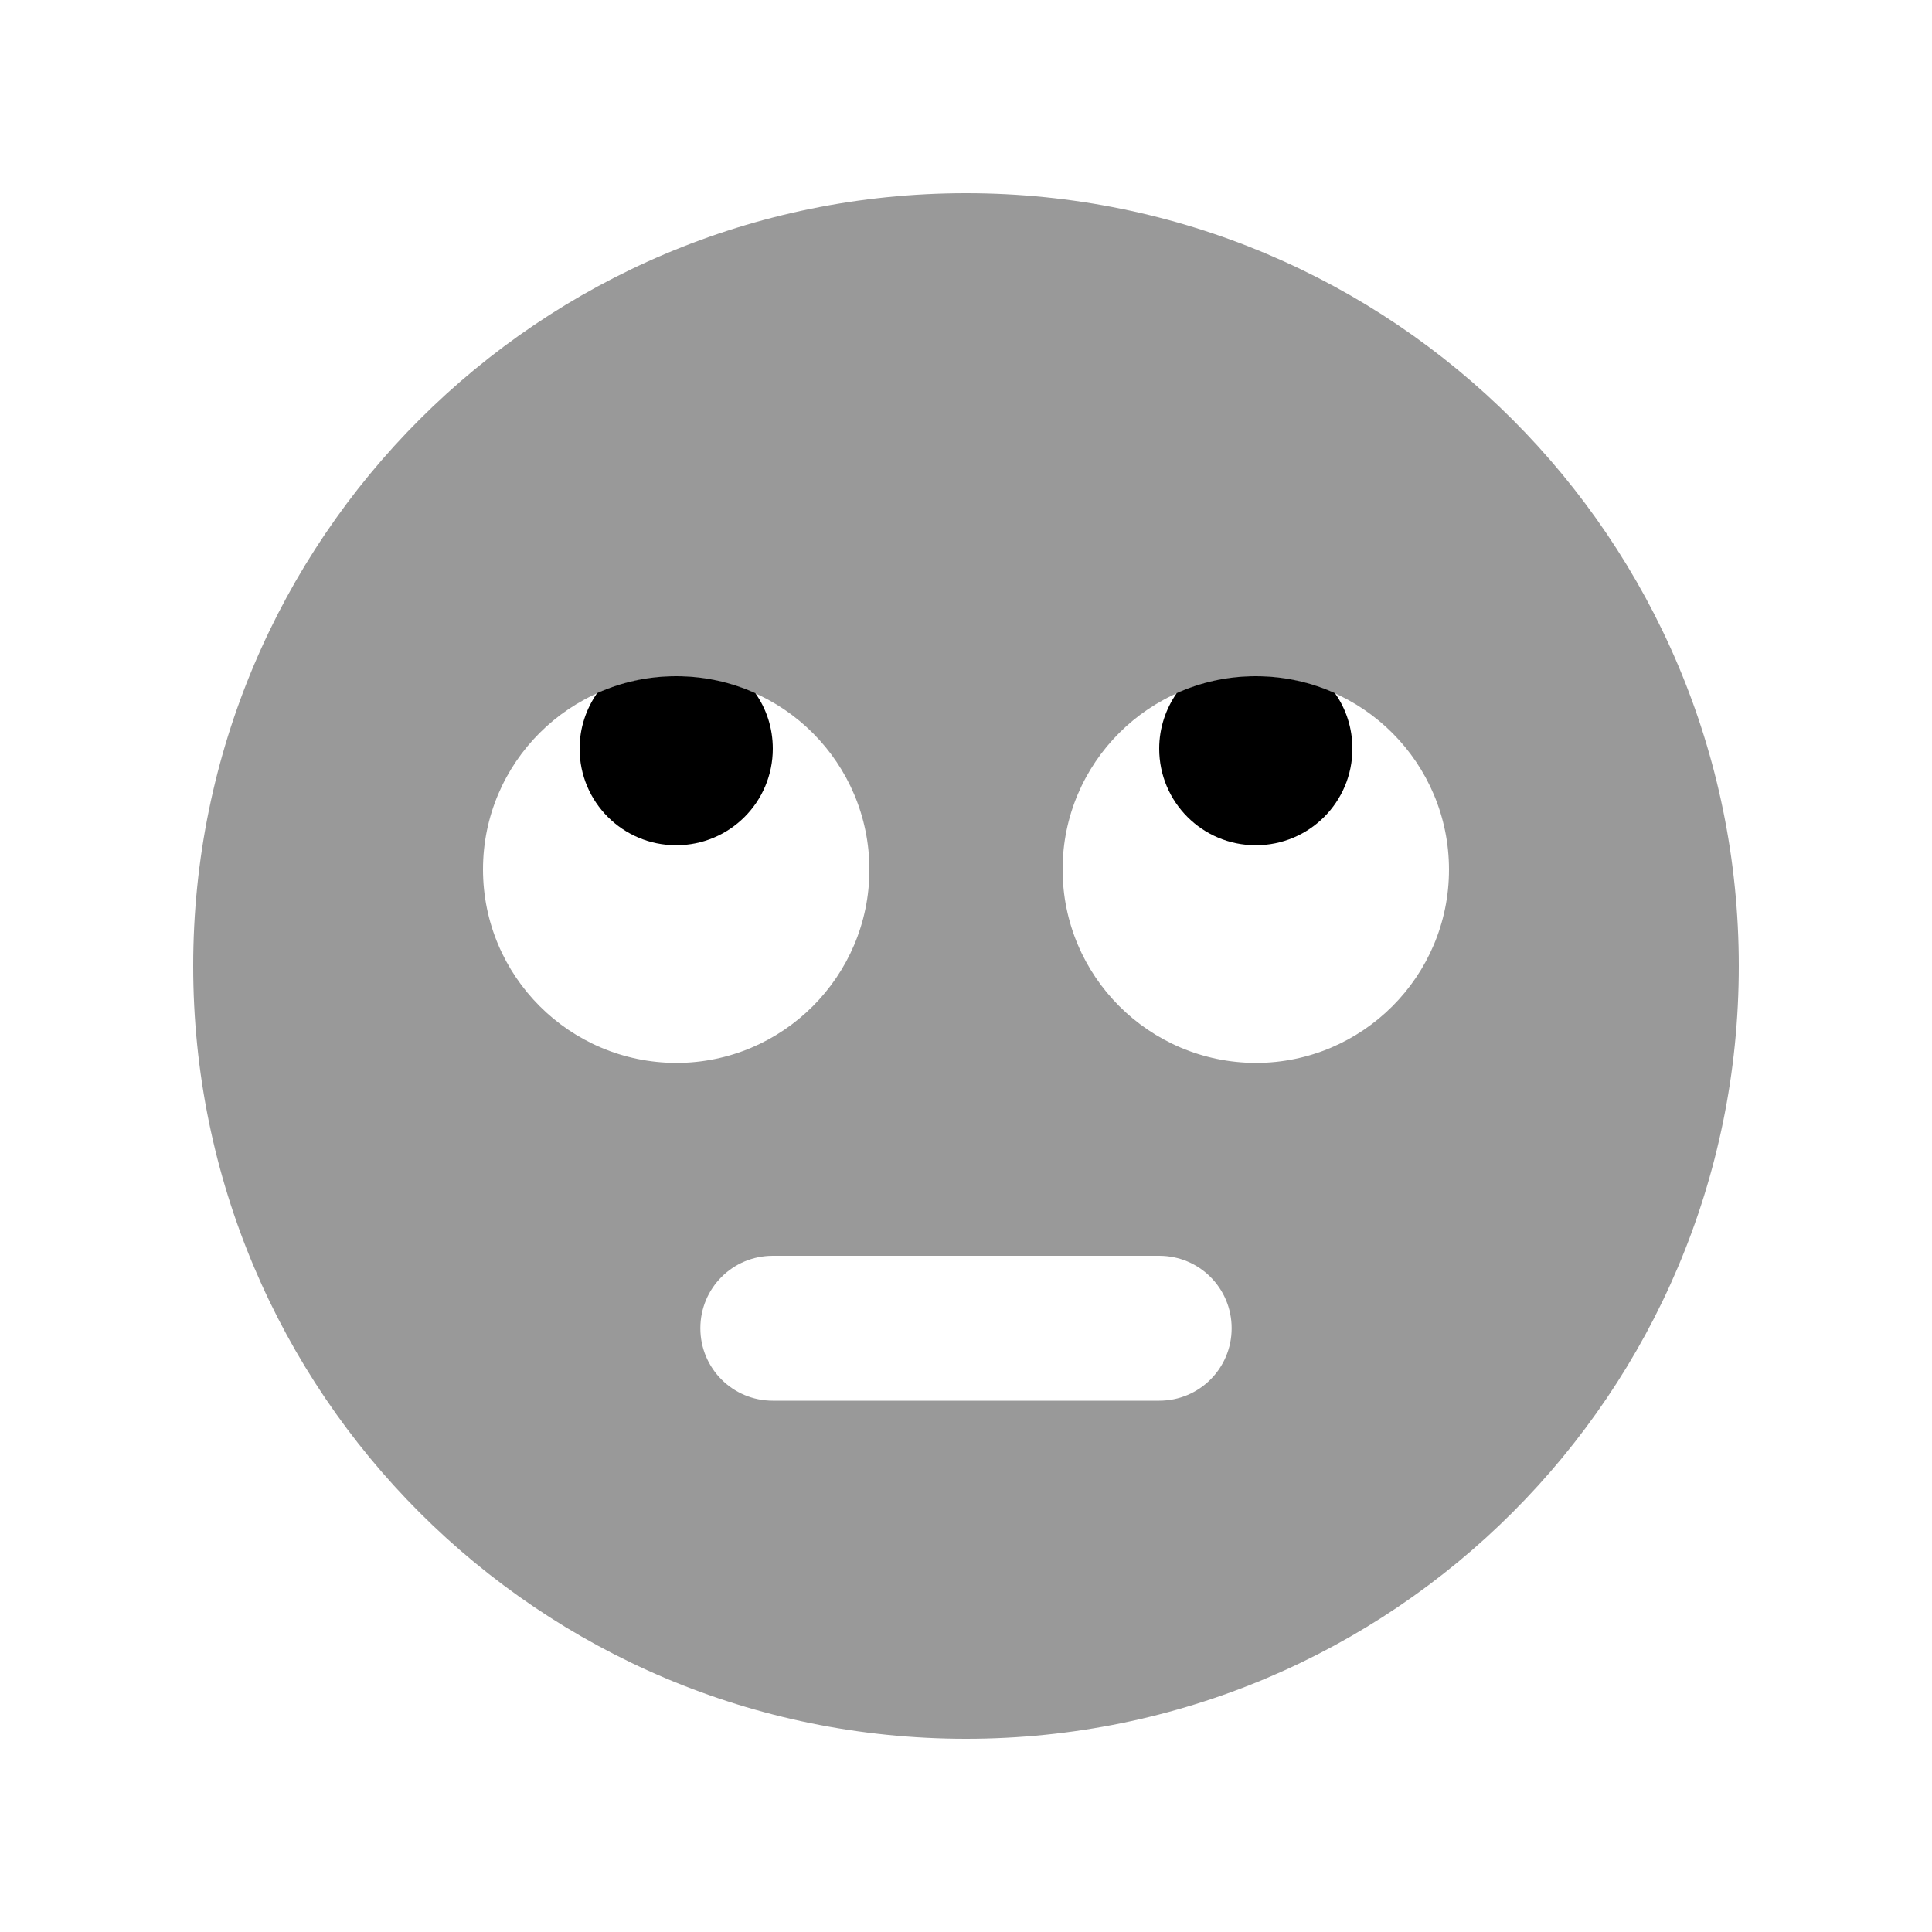
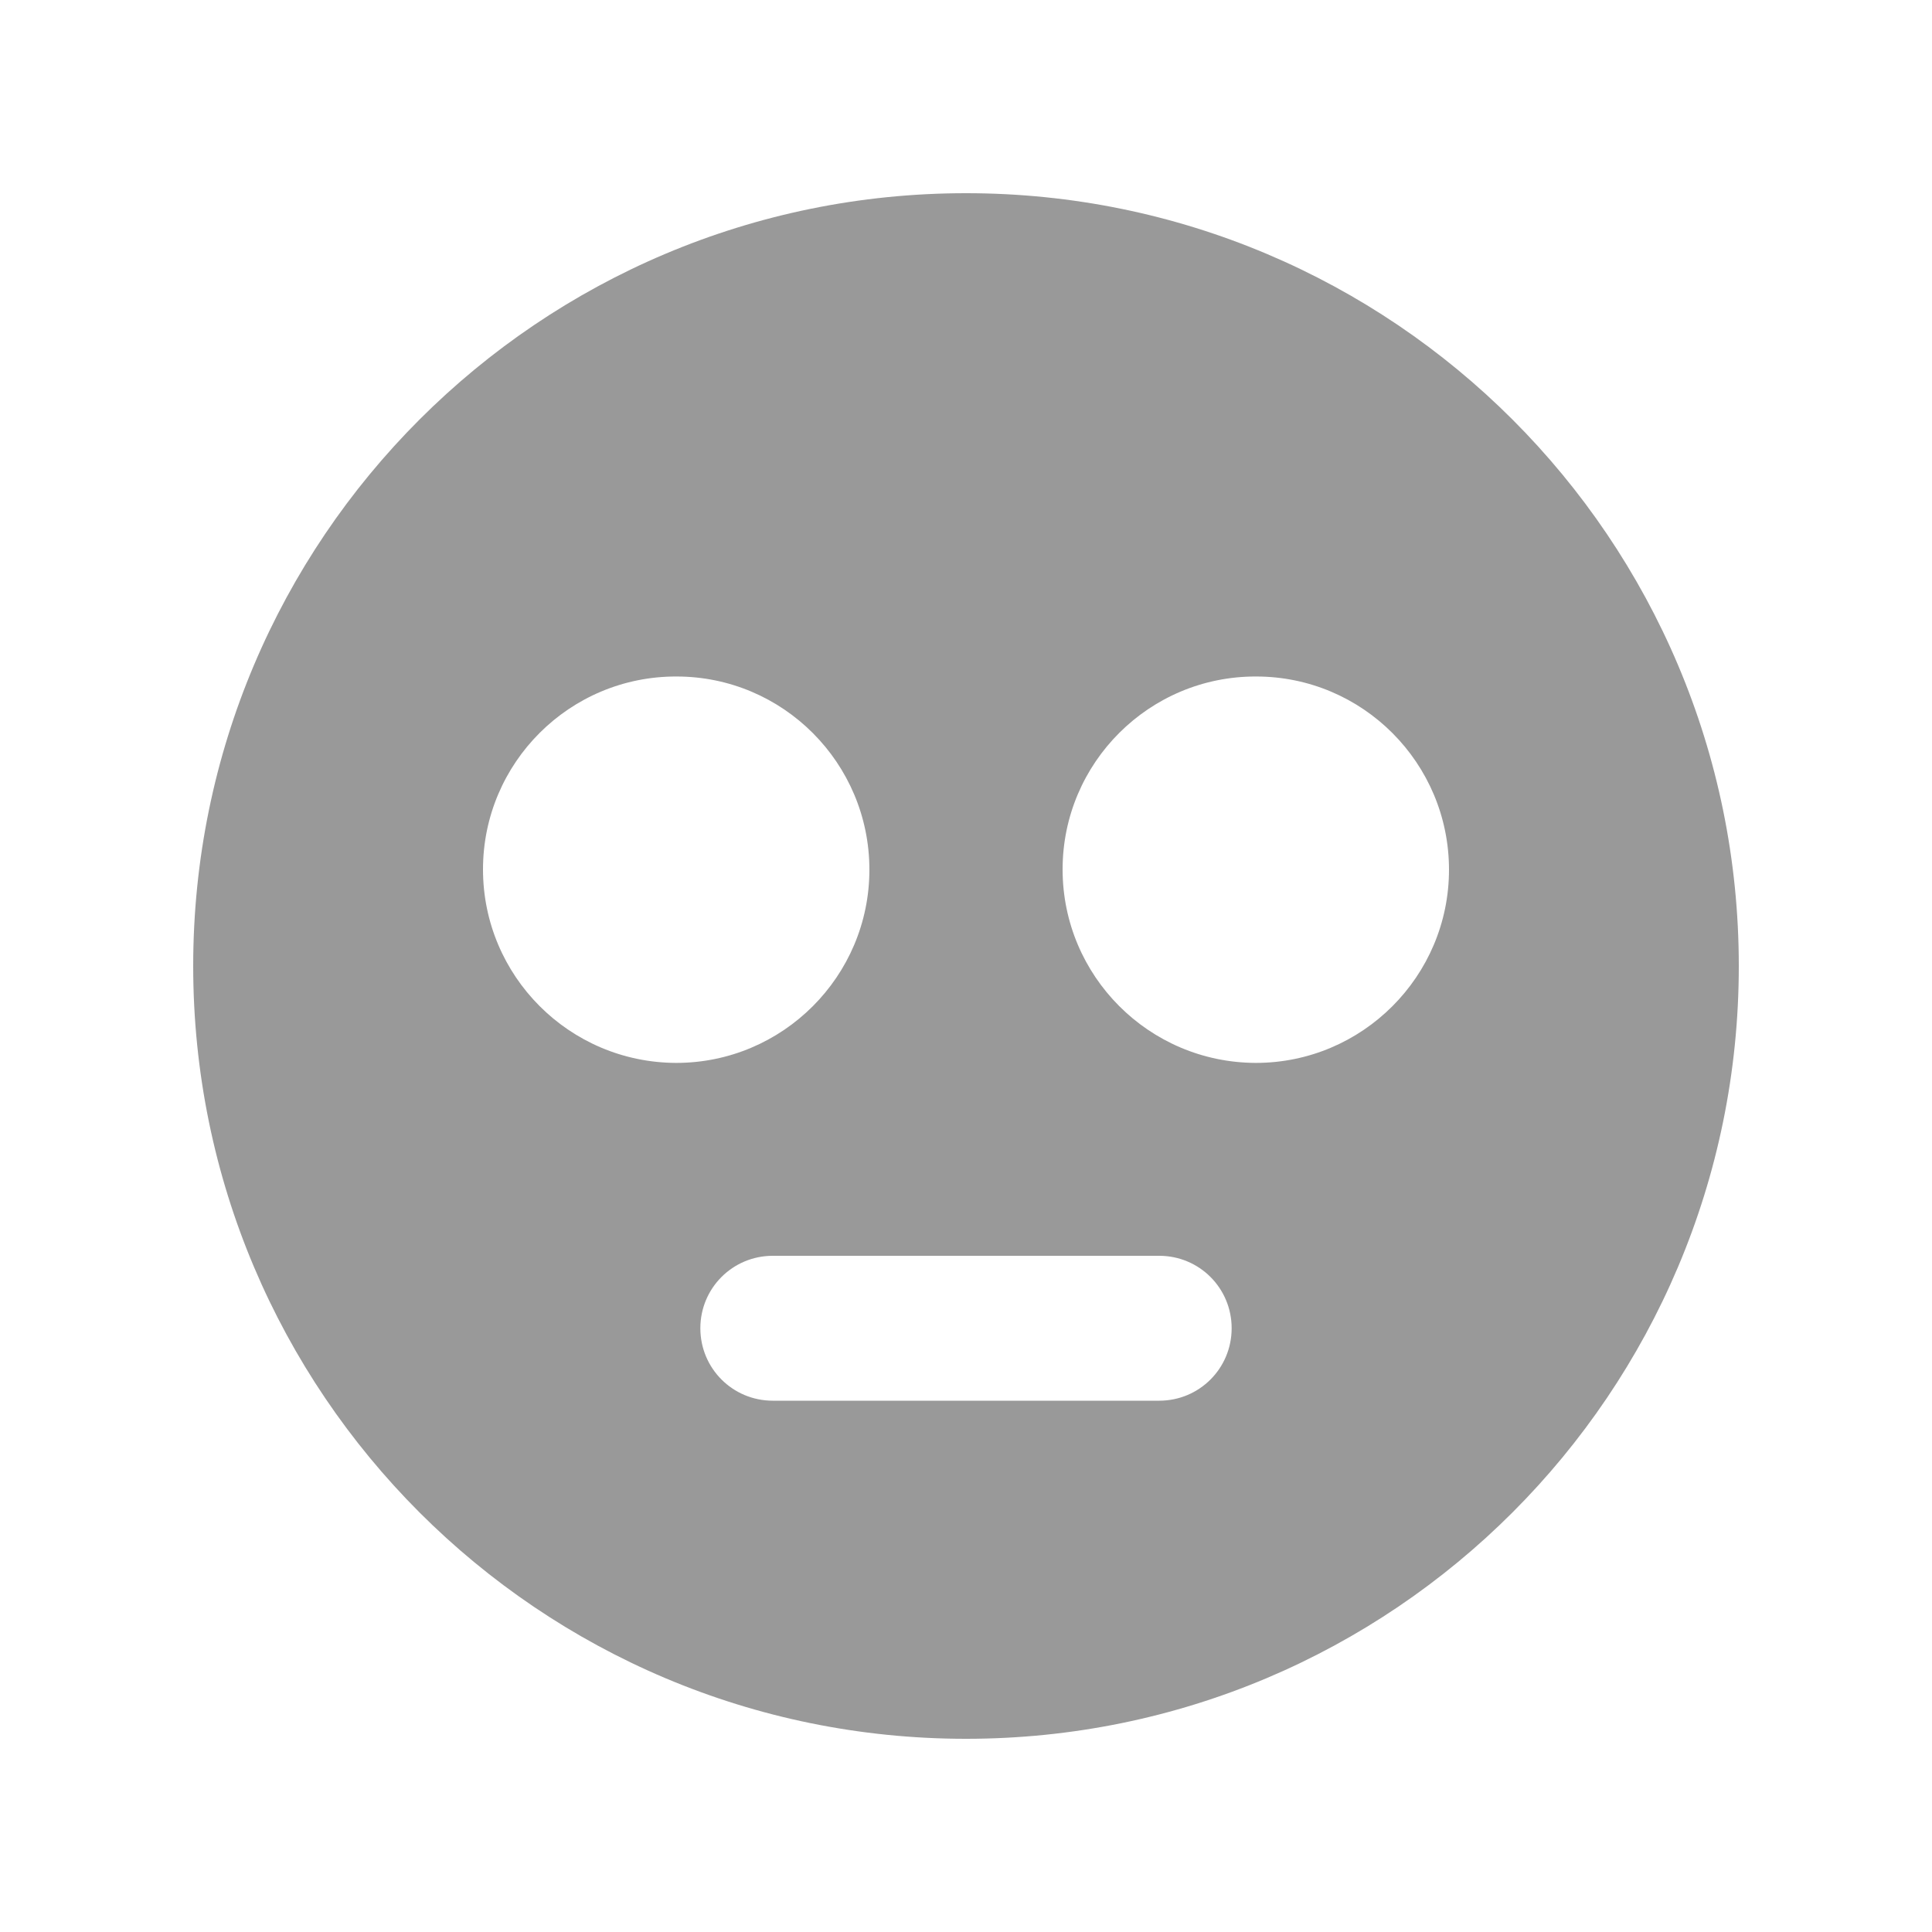
<svg xmlns="http://www.w3.org/2000/svg" viewBox="0 0 640 640">
  <path opacity=".4" fill="currentColor" d="M64 320C64 461.4 178.6 576 320 576C461.4 576 576 461.4 576 320C576 178.6 461.4 64 320 64C178.6 64 64 178.6 64 320zM288 288.1C288 323.4 259.3 352.1 224 352.1C188.6 352 160 323.3 160 288C160 252.7 188.7 224 224.1 224.1C259.4 224.1 288 252.8 288 288.1zM232 440C232 426.7 242.7 416 256 416L384 416C397.3 416 408 426.7 408 440C408 453.3 397.3 464 384 464L256 464C242.7 464 232 453.3 232 440zM480 288.1C480 323.4 451.3 352.1 416 352.1C380.6 352 352 323.3 352 288C352 252.7 380.7 224 416.1 224.1C451.4 224.1 480 252.8 480 288.1z" />
-   <path fill="currentColor" d="M256 248C256 265.7 241.7 280 224 280C206.3 280 192 265.7 192 248C192 241.1 194.2 234.8 197.8 229.6C205.8 226 214.6 224 224 224C233.4 224 242.2 226 250.2 229.6C253.9 234.8 256 241.2 256 248zM448 248C448 265.7 433.7 280 416 280C398.3 280 384 265.7 384 248C384 241.1 386.2 234.8 389.8 229.6C397.8 226 406.6 224 416 224C425.4 224 434.2 226 442.2 229.6C445.9 234.8 448 241.2 448 248z" />
</svg>